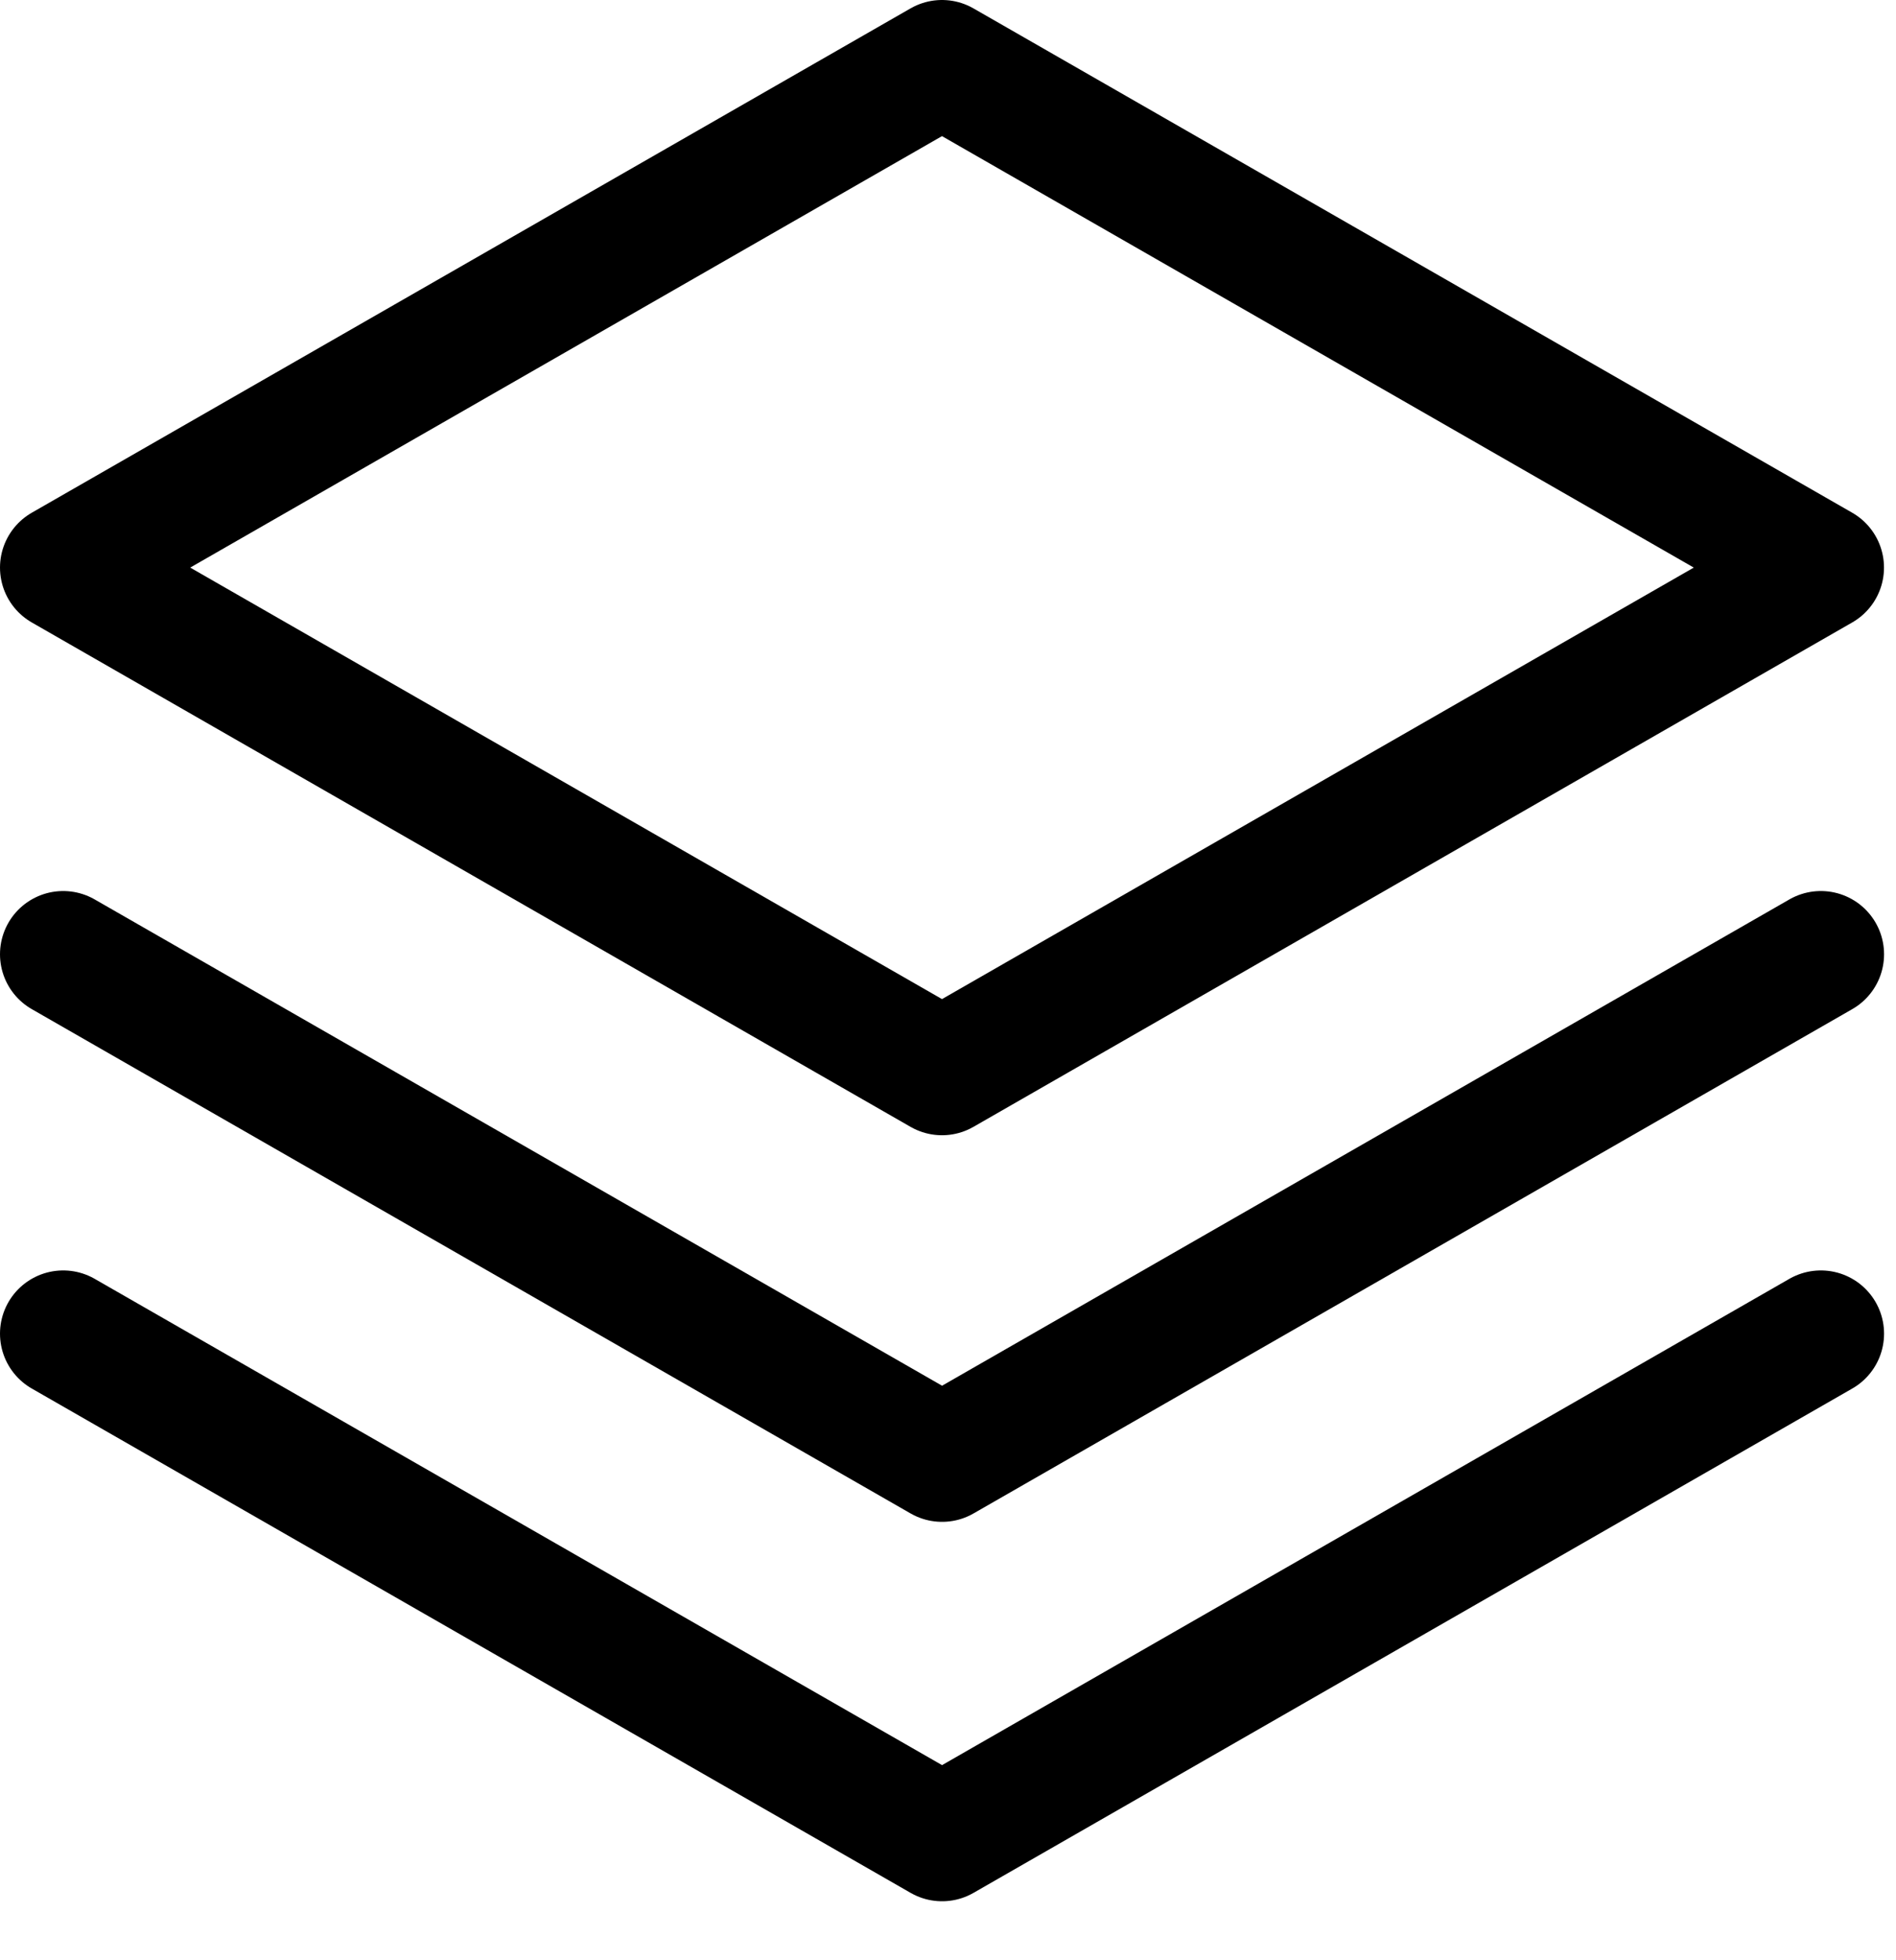
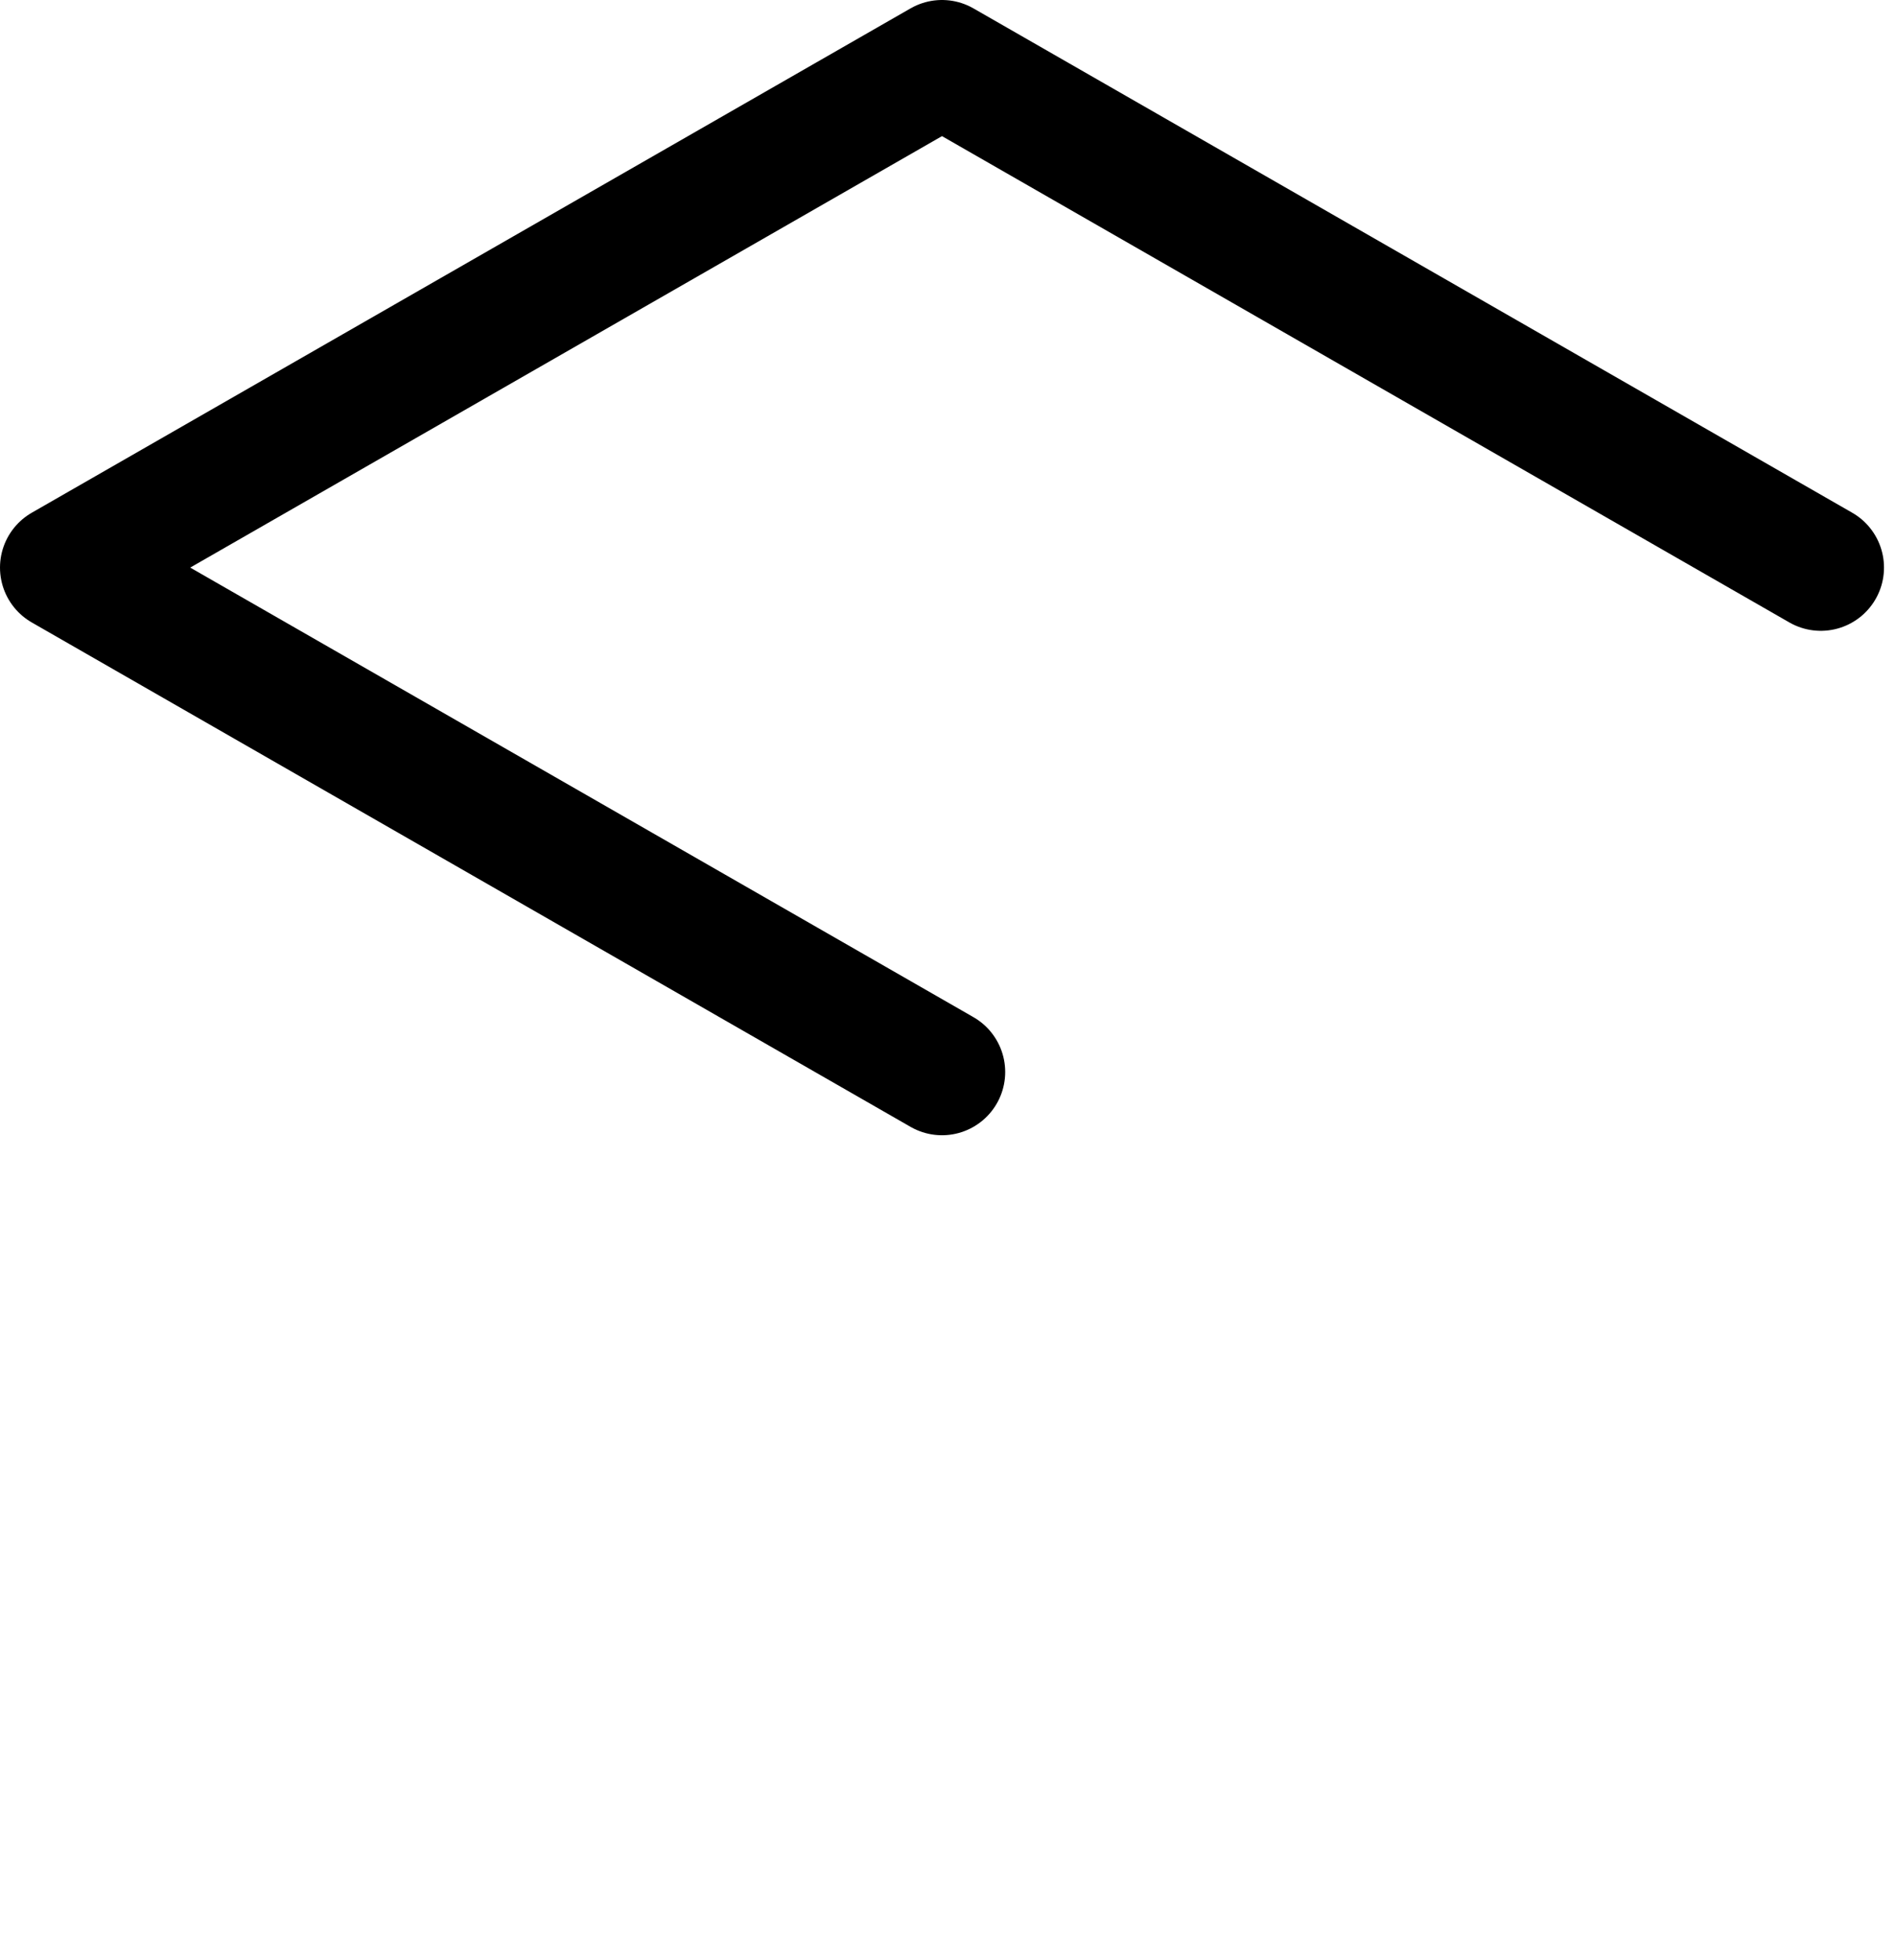
<svg xmlns="http://www.w3.org/2000/svg" version="1.2" viewBox="0 0 30 31">
  <g fill="none" fill-rule="evenodd" stroke="currentColor" stroke-linecap="round" stroke-linejoin="round" stroke-width="2">
-     <path d="M14.905 16.953 1 8.976 14.905 1l13.905 7.976z" />
-     <path d="m28.811 15.091-13.905 7.976L1 15.091" />
-     <path d="m28.811 21.091-13.905 7.976L1 21.091" />
+     <path d="M14.905 16.953 1 8.976 14.905 1l13.905 7.976" />
  </g>
</svg>